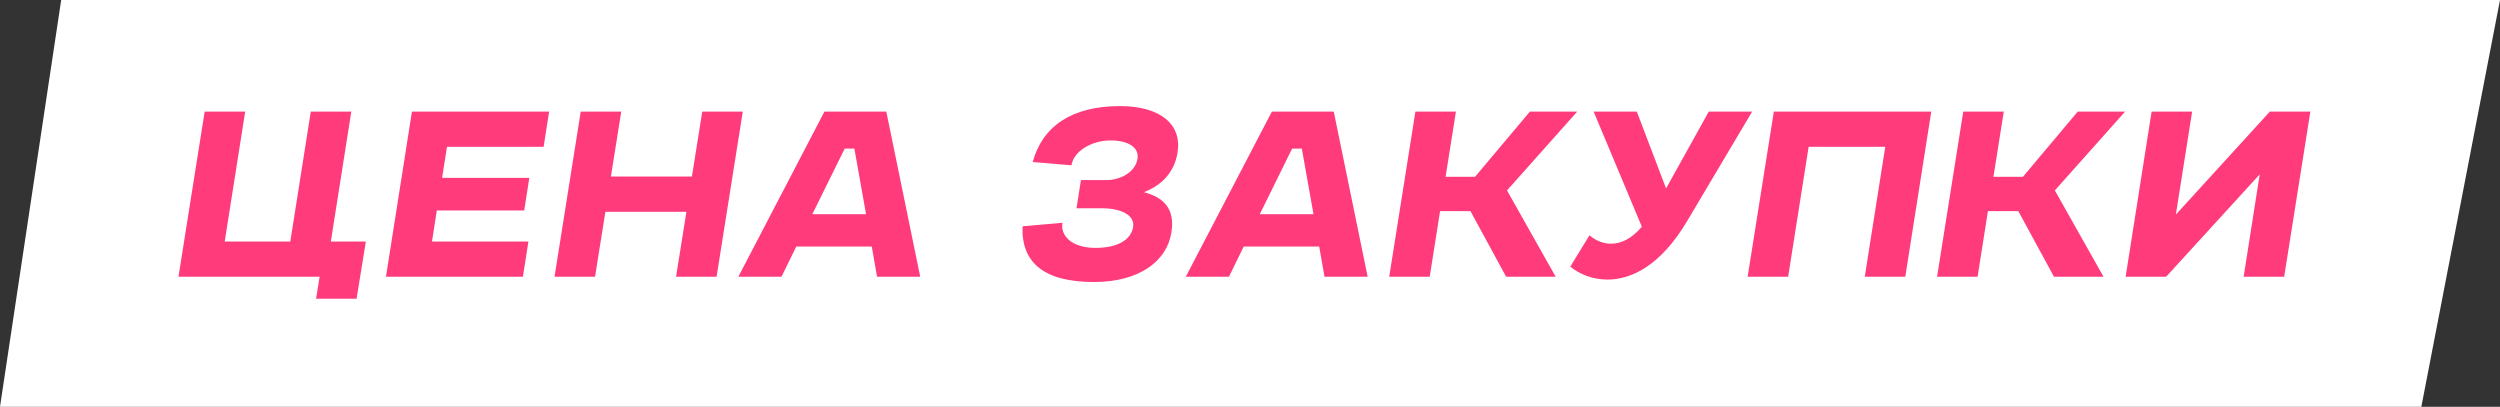
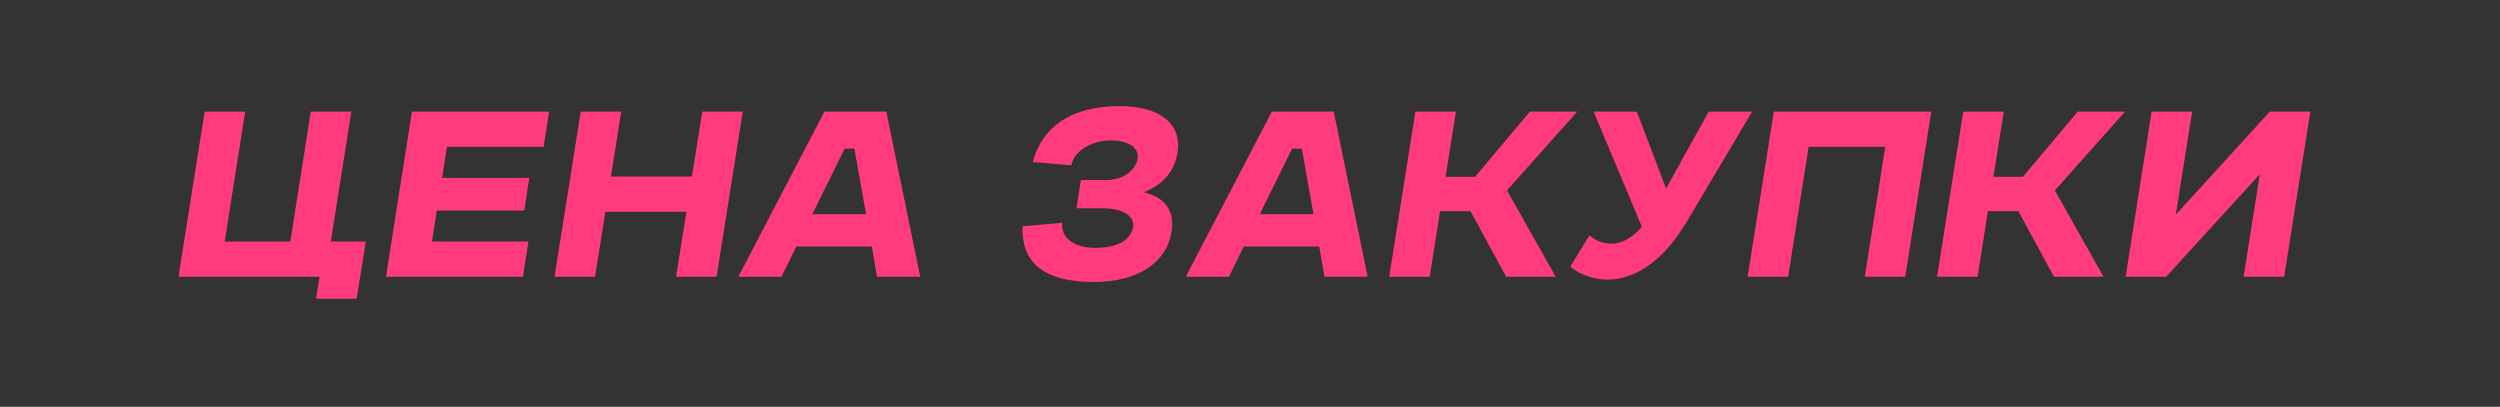
<svg xmlns="http://www.w3.org/2000/svg" width="338" height="55" viewBox="0 0 338 55" fill="none">
  <rect x="0" y="0" width="338" height="55" fill="#333333" stroke="none" />
-   <path d="M338 0H8.273L0 55H327.364L338 0Z" fill="white" />
  <path d="M42.02 15.088H47.497L44.729 32.651H49.462L48.211 40.39H42.734L43.211 37.413H24.13L27.672 15.088H33.149L30.381 32.651H39.251L42.02 15.088ZM52.183 37.413L55.695 15.088H74.24L73.496 19.851H60.428L59.773 24.048H71.561L70.877 28.453H59.059L58.404 32.651H71.442L70.698 37.413H52.183ZM91.404 37.413L92.803 28.632H81.849L80.45 37.413H74.973L78.515 15.088H83.992L82.593 23.869H93.548L94.947 15.088H100.424L96.882 37.413H91.404ZM99.825 37.413L111.464 15.088H119.829L124.413 37.413H118.579L117.864 33.335H107.654L105.659 37.413H99.825ZM109.827 28.959H117.09L115.512 20.089H114.203L109.827 28.959ZM145.546 28.156L146.141 24.346H149.833C151.886 24.227 153.553 23.036 153.792 21.458C154.03 20 152.631 18.987 150.16 18.987C147.57 18.987 145.159 20.446 144.861 22.351L139.622 21.905C140.932 17.082 144.891 14.344 151.41 14.344C156.887 14.344 159.805 16.814 159.209 20.595C158.793 23.214 157.185 25 154.655 25.983C157.513 26.727 158.852 28.394 158.376 31.401C157.78 35.33 154 38.128 147.898 38.128C141.081 38.128 138.045 35.449 138.253 30.597L143.641 30.12C143.343 31.877 144.921 33.514 148.076 33.514C151.113 33.514 152.899 32.442 153.196 30.686C153.434 29.168 151.738 28.156 148.94 28.156H145.546ZM160.319 37.413L171.958 15.088H180.323L184.907 37.413H179.073L178.358 33.335H168.148L166.154 37.413H160.319ZM170.321 28.959H177.584L176.007 20.089H174.697L170.321 28.959ZM187.822 37.413L191.364 15.088H196.841L195.442 23.899H199.431L206.843 15.088H213.243L203.747 25.745L210.326 37.413H203.628L198.806 28.543H194.698L193.299 37.413H187.822ZM215.46 15.088H221.294L225.253 25.477L231.028 15.088H236.892L228.052 29.972C224.479 35.955 220.52 37.8 217.335 37.8C215.222 37.8 213.436 36.997 212.305 36.044L214.894 31.817C215.758 32.532 216.74 32.948 217.841 32.948C219.151 32.948 220.58 32.294 221.979 30.656L215.46 15.088ZM252.117 37.413L254.886 19.851H244.527L241.758 37.413H236.281L239.823 15.088H261.107L257.595 37.413H252.117ZM261.892 37.413L265.434 15.088H270.911L269.512 23.899H273.501L280.913 15.088H287.313L277.817 25.745L284.396 37.413H277.698L272.876 28.543H268.768L267.369 37.413H261.892ZM312.361 15.088L308.819 37.413H303.342L305.515 23.572L292.864 37.413H287.386L290.899 15.088H296.376L294.173 29.019L306.884 15.088H312.361Z" fill="#FF3B7C" />
</svg>